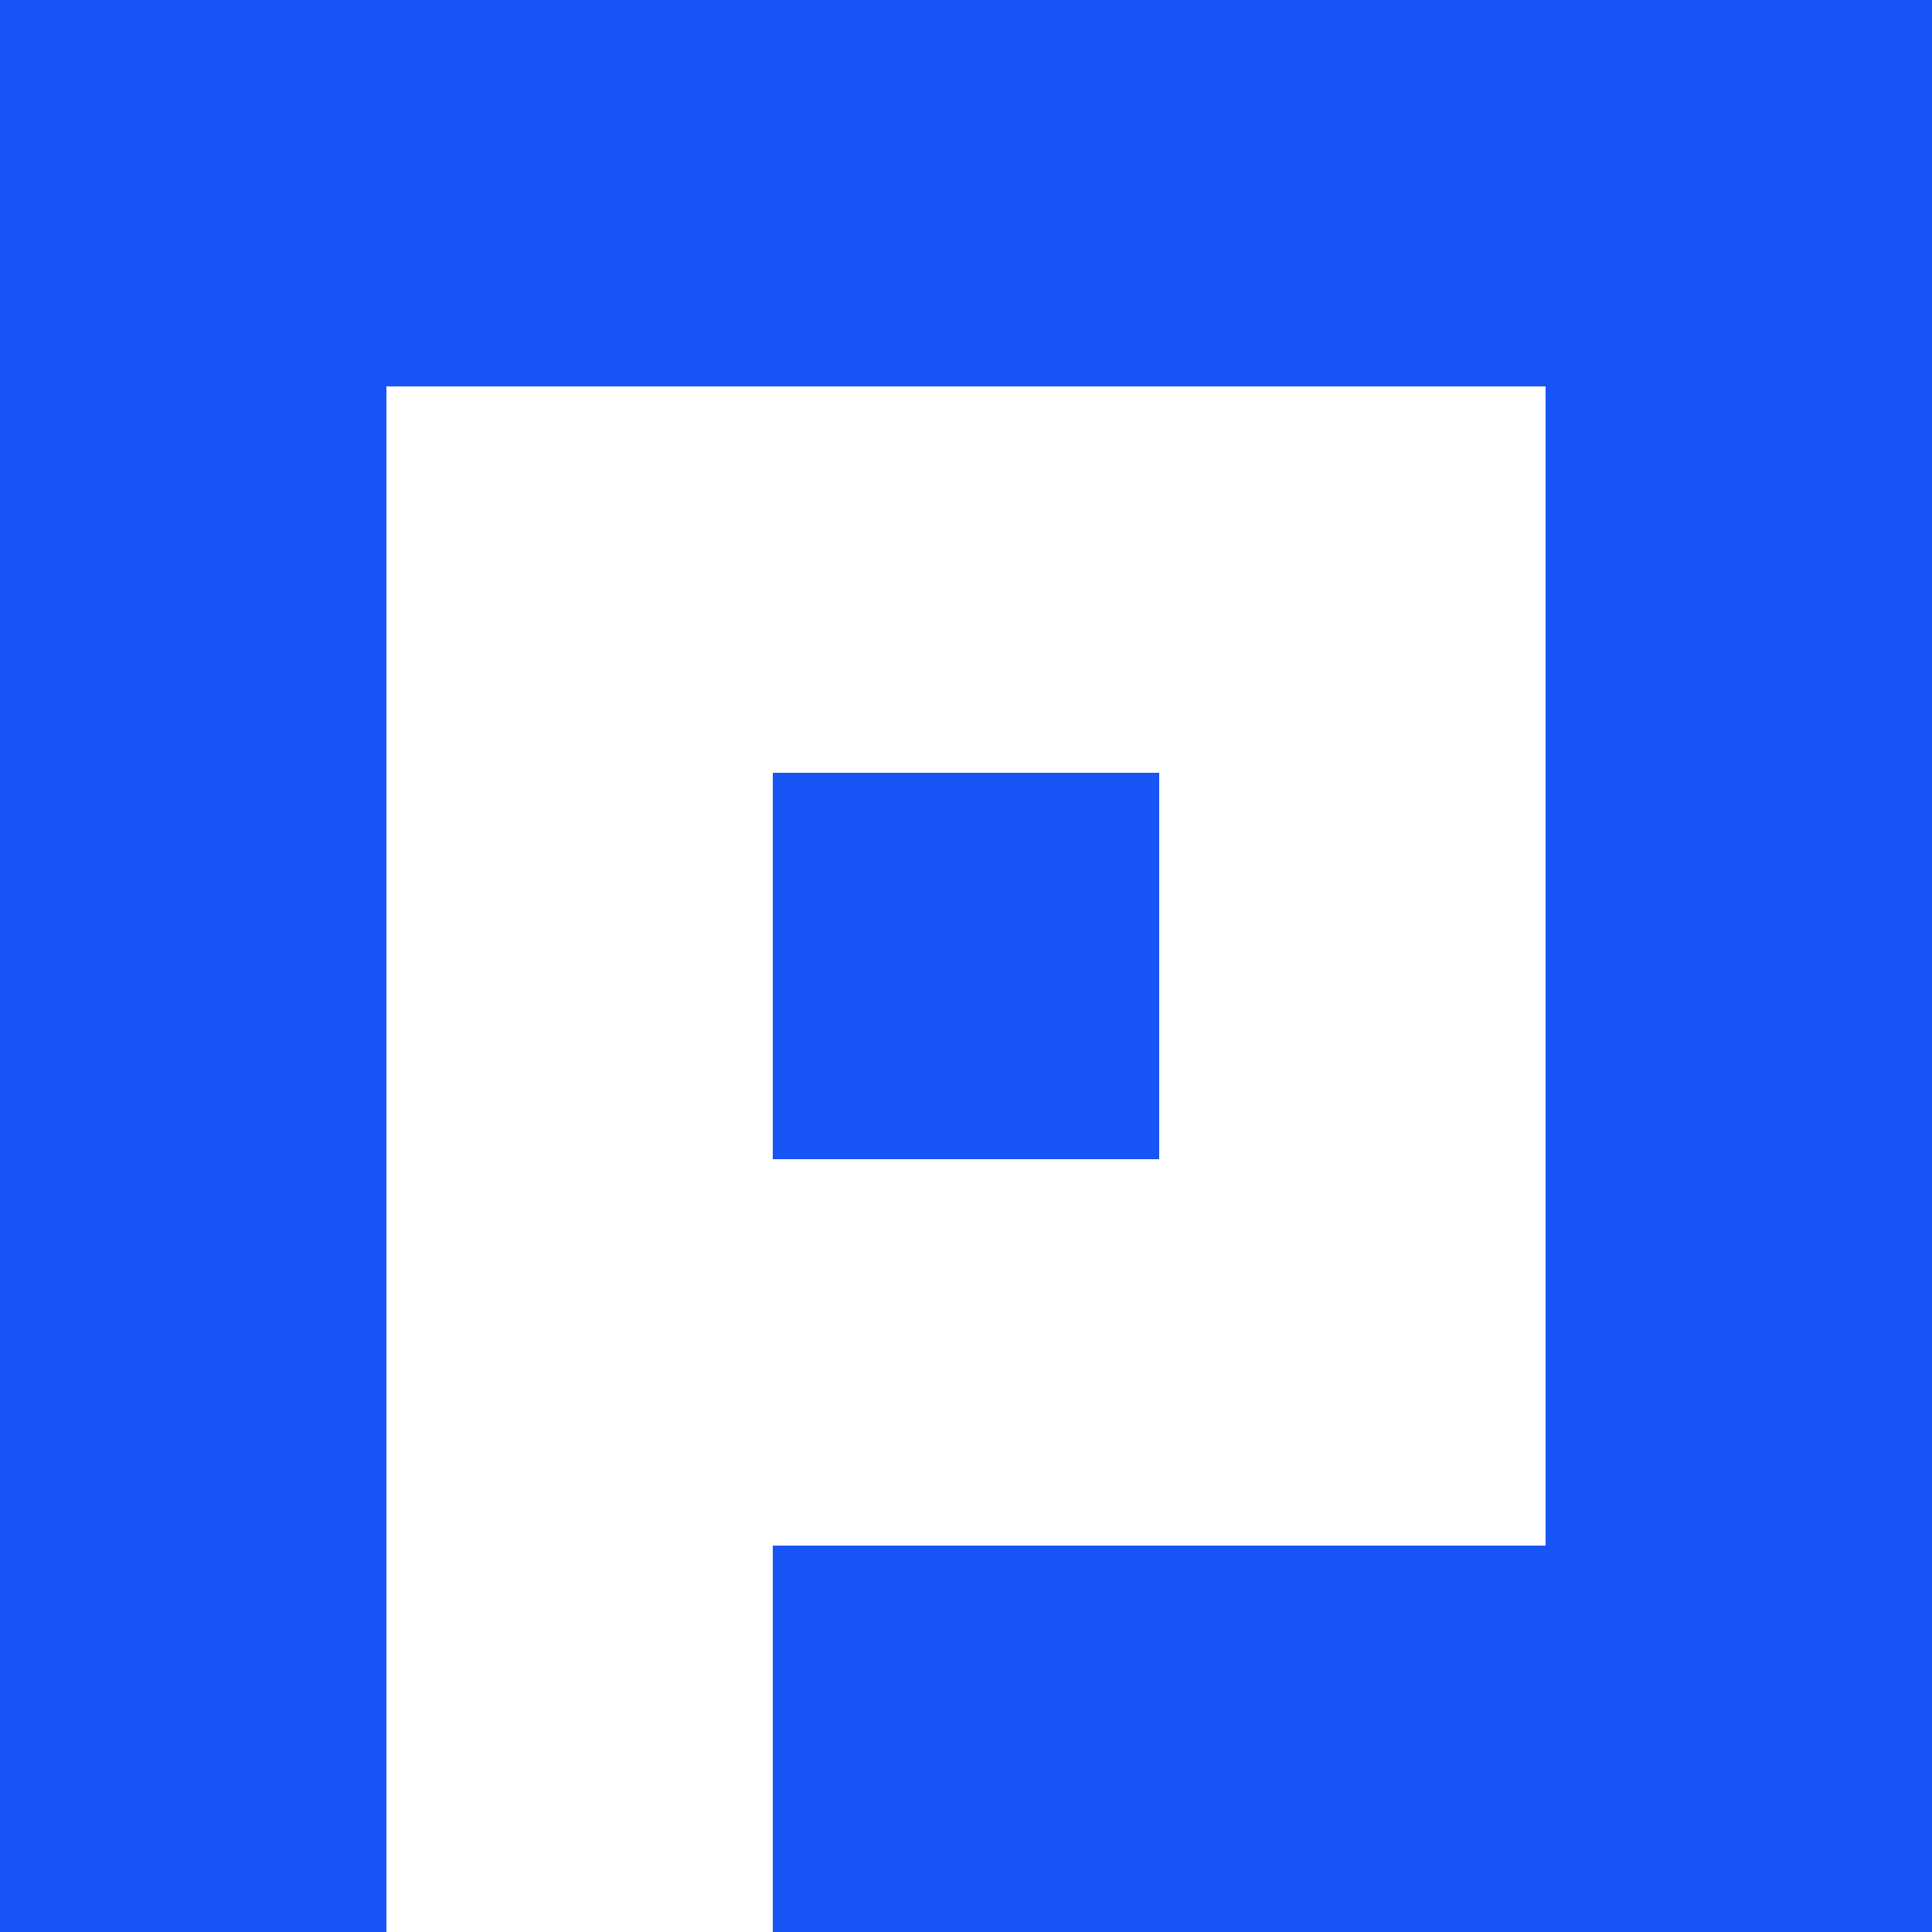
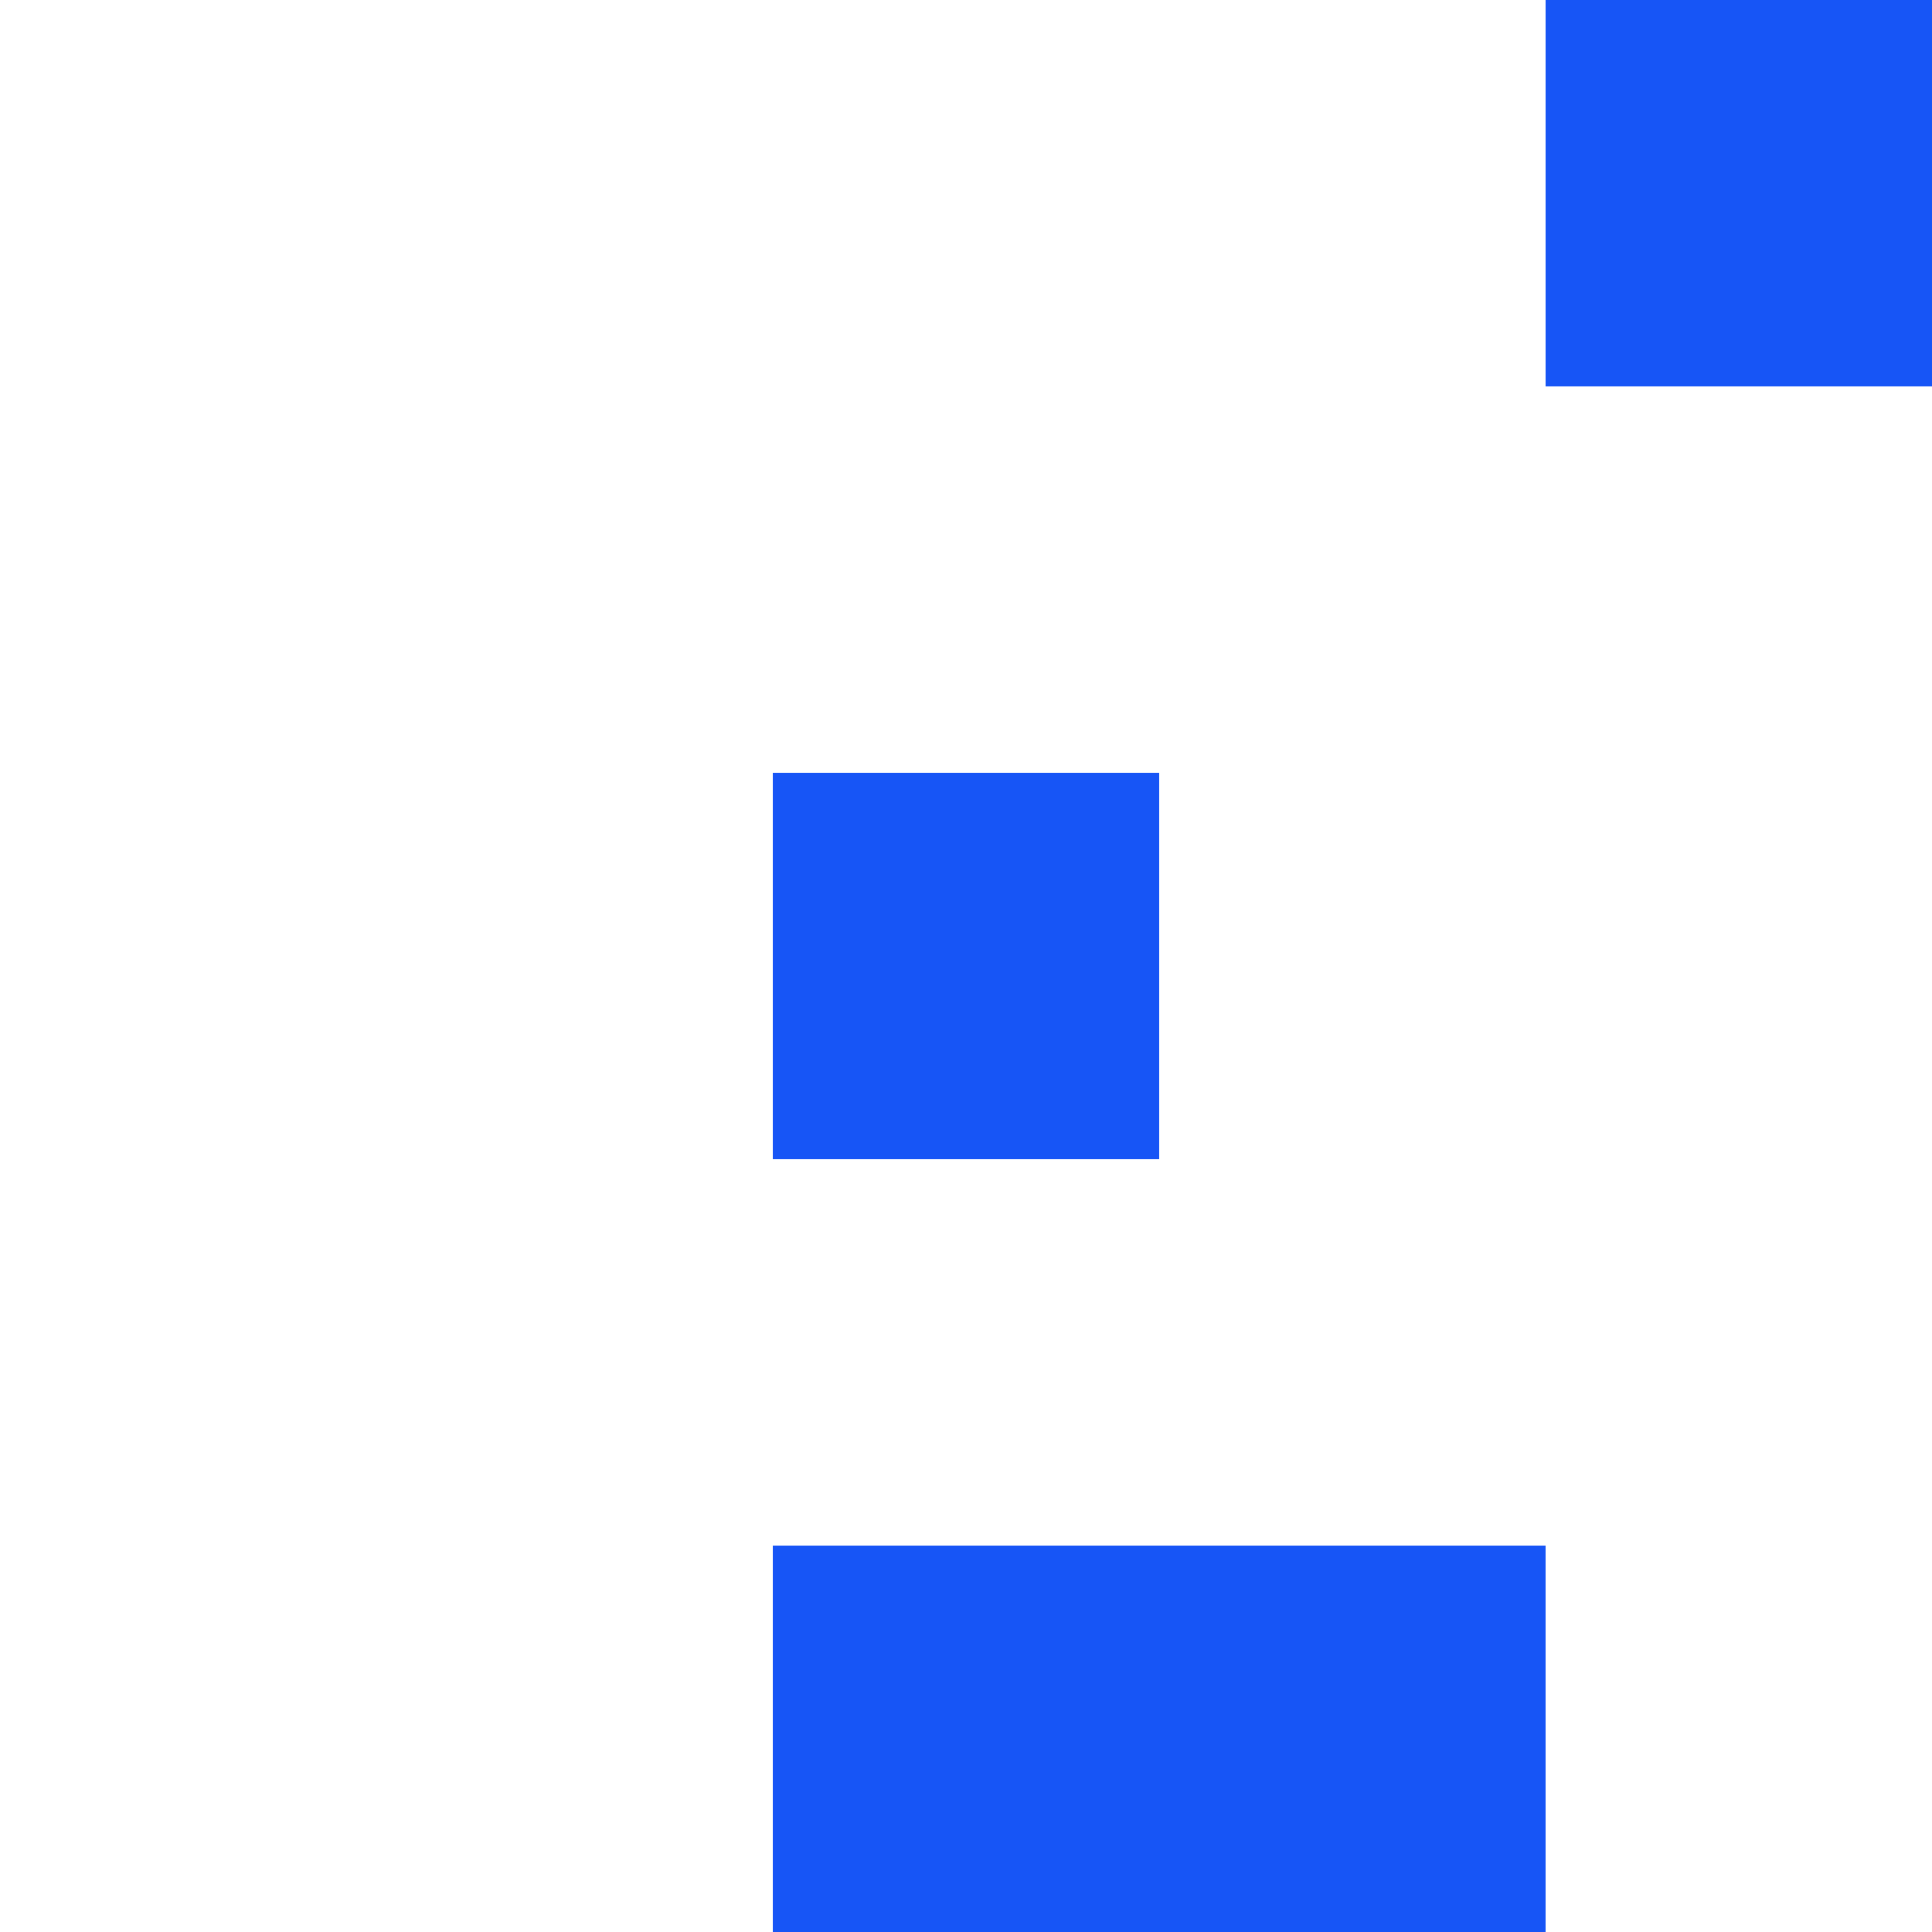
<svg xmlns="http://www.w3.org/2000/svg" version="1.1" viewBox="0 0 20 20">
  <g fill="none" fill-rule="evenodd">
    <g transform="translate(-148 -245)" fill="#1755F6">
-       <path d="m168 245v4h-16v16h-4v-20h20zm0 4v16h-12v-4h8v-12h4zm-8 4v4h-4v-4h4z" />
+       <path d="m168 245v4v16h-4v-20h20zm0 4v16h-12v-4h8v-12h4zm-8 4v4h-4v-4h4z" />
    </g>
  </g>
</svg>